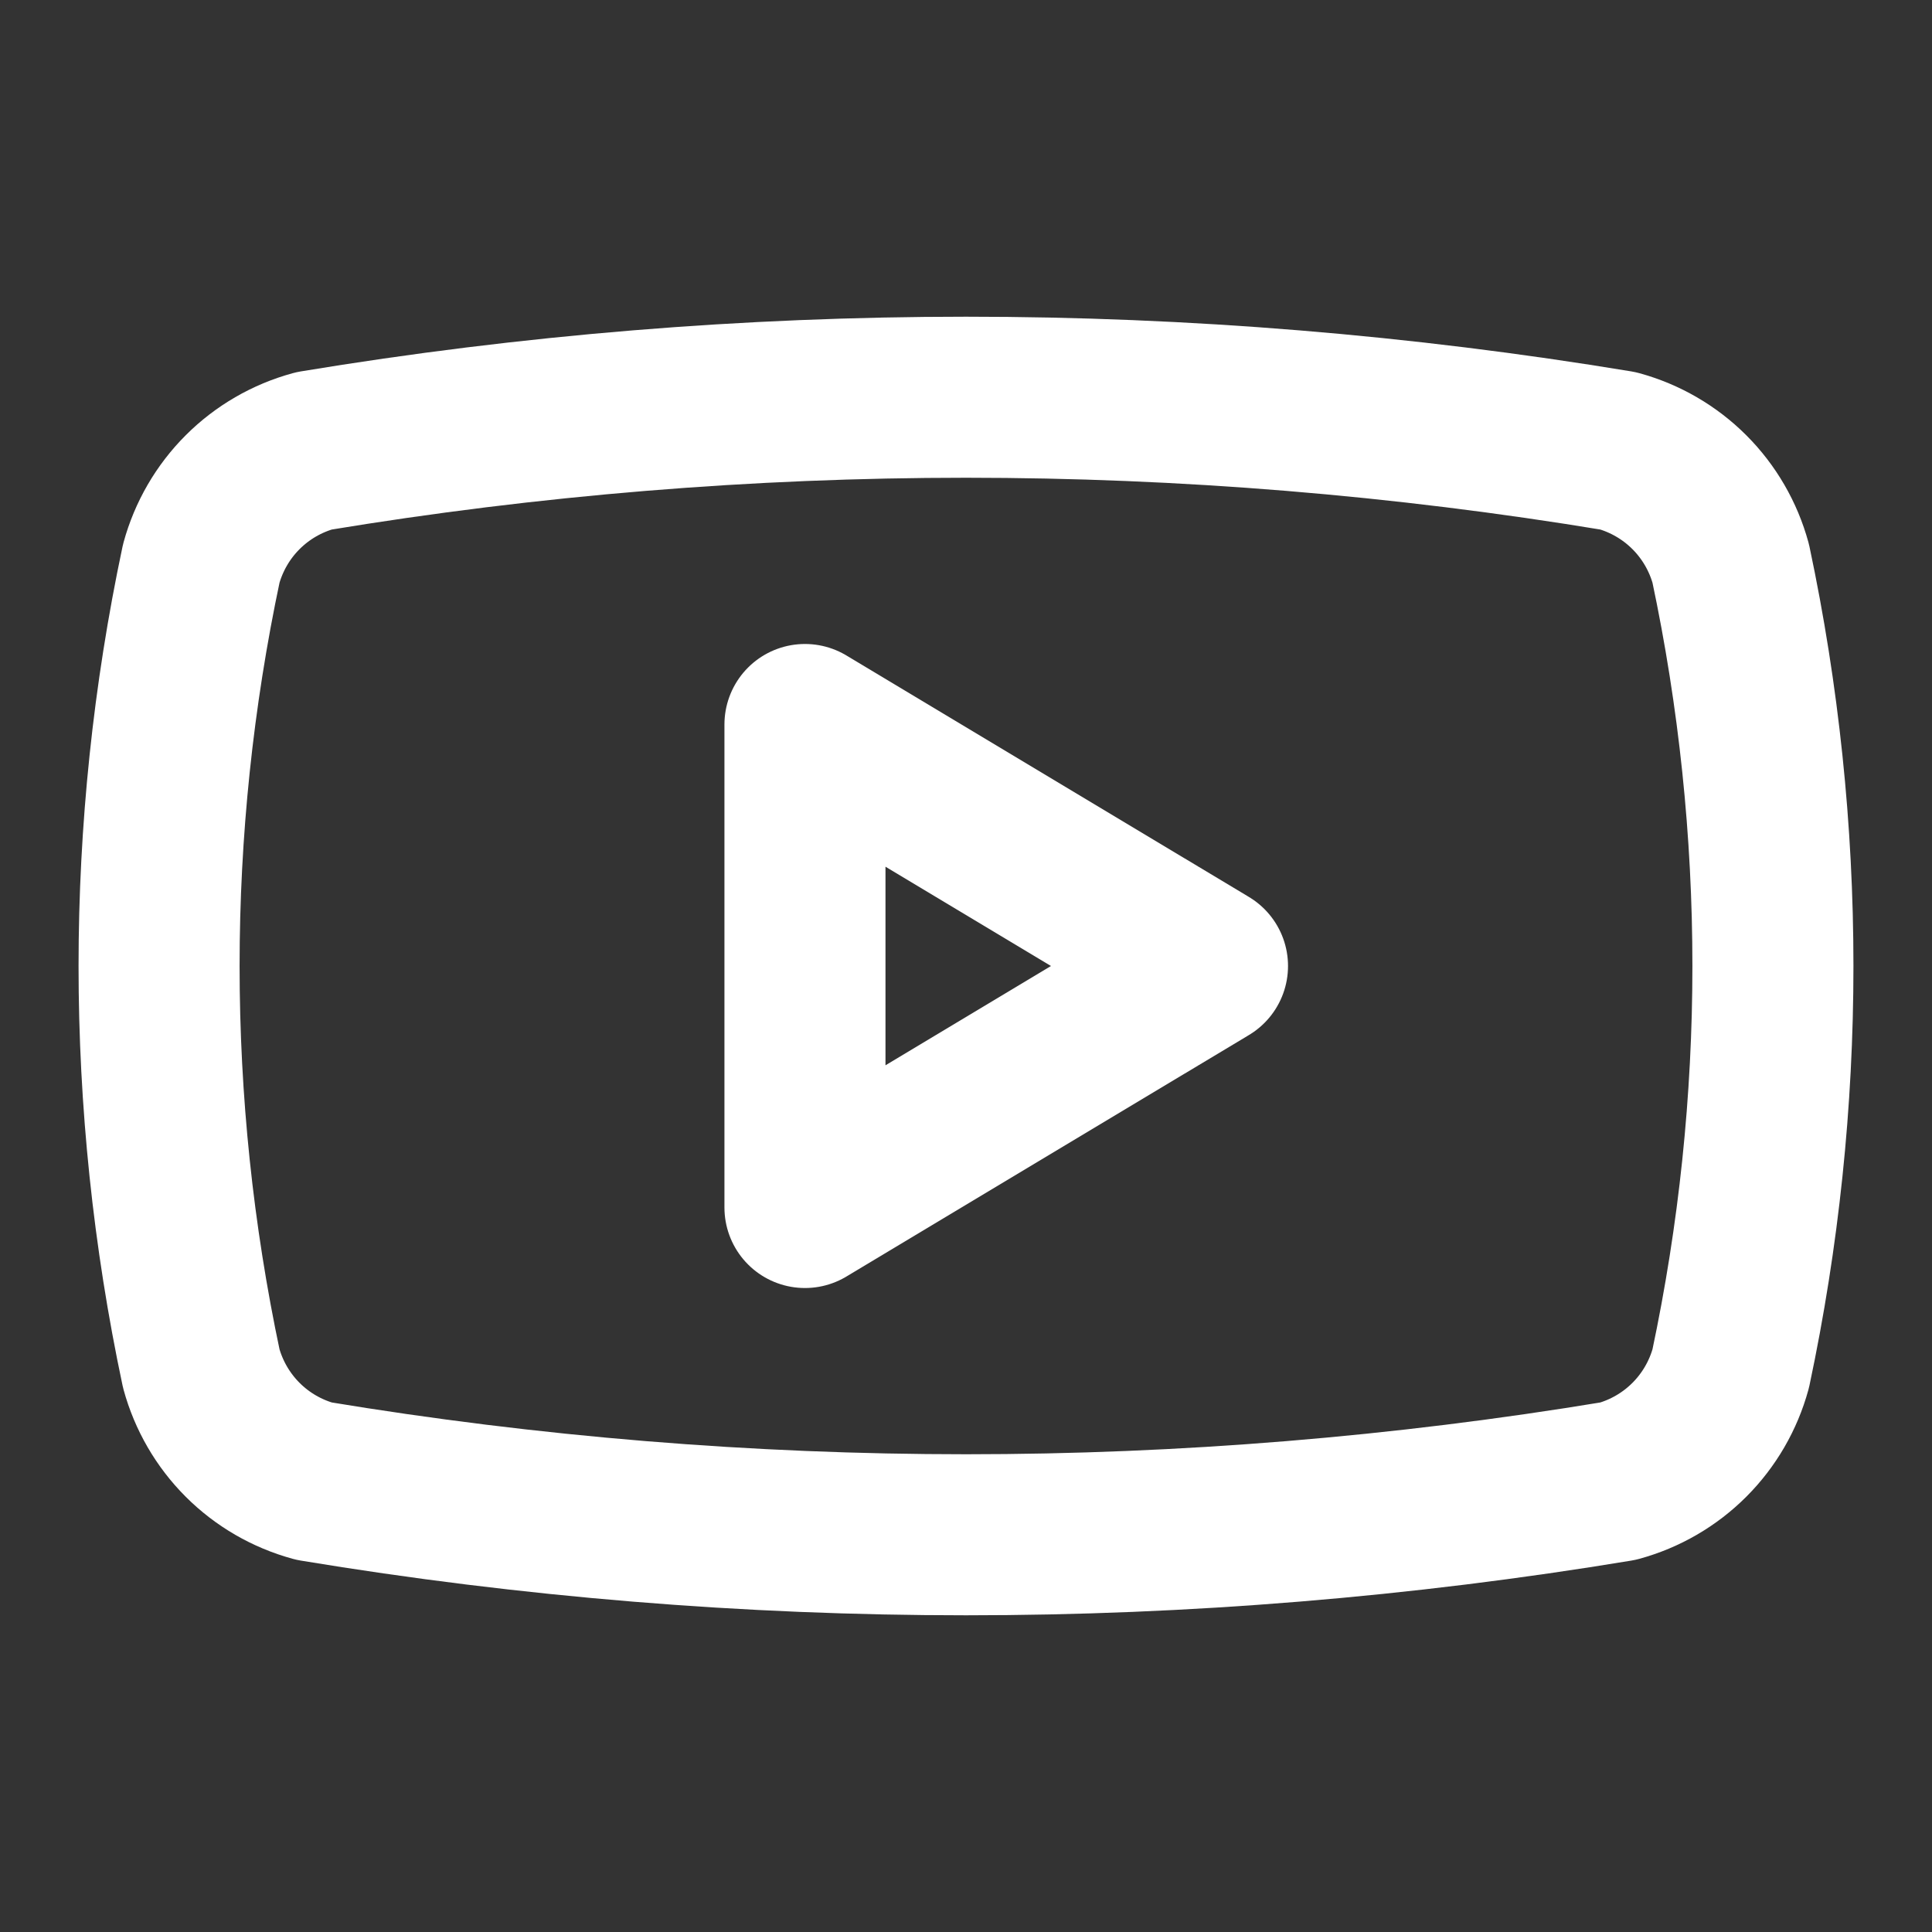
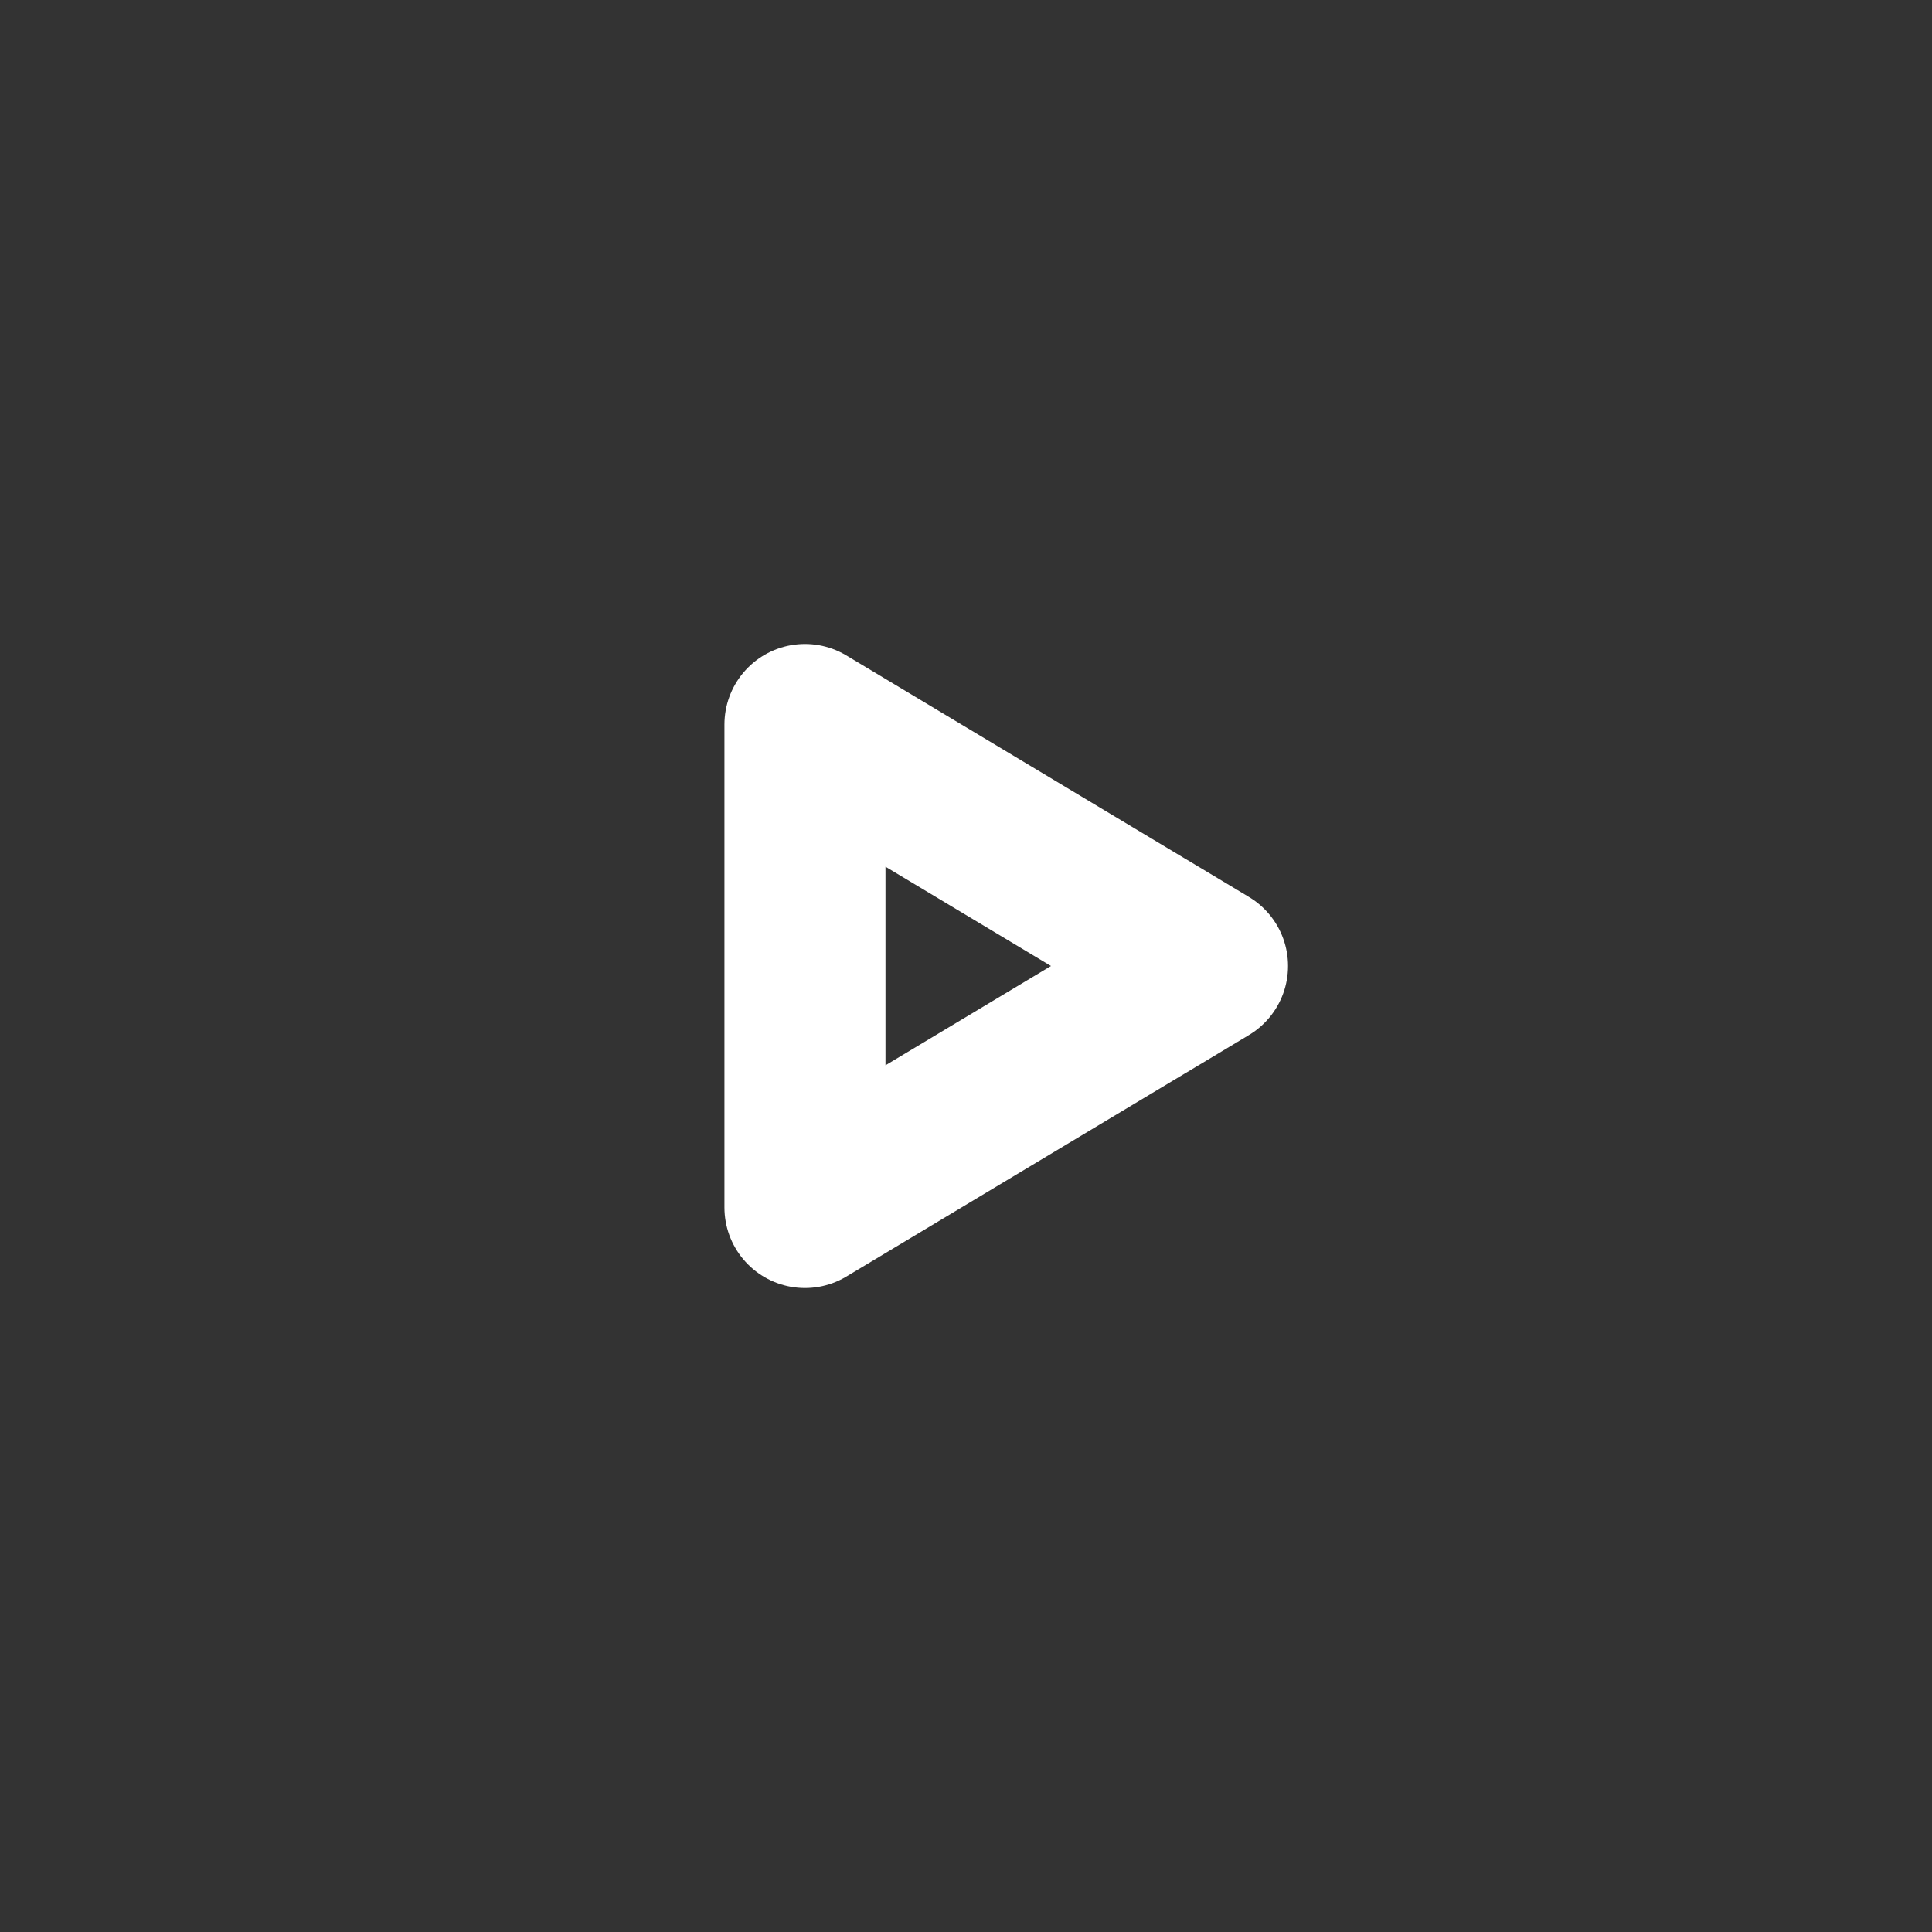
<svg xmlns="http://www.w3.org/2000/svg" width="17" height="17" viewBox="0 0 17 17" fill="none">
  <rect x="0" y="0" width="17" height="17" fill="#333333" stroke="none" />
-   <path d="M1.771 12.042C1.276 9.707 1.276 7.293 1.771 4.958C1.836 4.721 1.961 4.505 2.135 4.331C2.309 4.157 2.525 4.032 2.763 3.967C6.562 3.338 10.438 3.338 14.238 3.967C14.475 4.032 14.691 4.157 14.865 4.331C15.039 4.505 15.164 4.721 15.229 4.958C15.724 7.293 15.724 9.707 15.229 12.042C15.164 12.279 15.039 12.495 14.865 12.669C14.691 12.843 14.475 12.968 14.238 13.033C10.438 13.662 6.562 13.662 2.763 13.033C2.525 12.968 2.309 12.843 2.135 12.669C1.961 12.495 1.836 12.279 1.771 12.042Z" stroke="white" stroke-width="1.417" stroke-linecap="round" stroke-linejoin="round" />
  <path d="M7.083 10.625L10.625 8.5L7.083 6.375V10.625Z" stroke="white" stroke-width="1.417" stroke-linecap="round" stroke-linejoin="round" />
</svg>